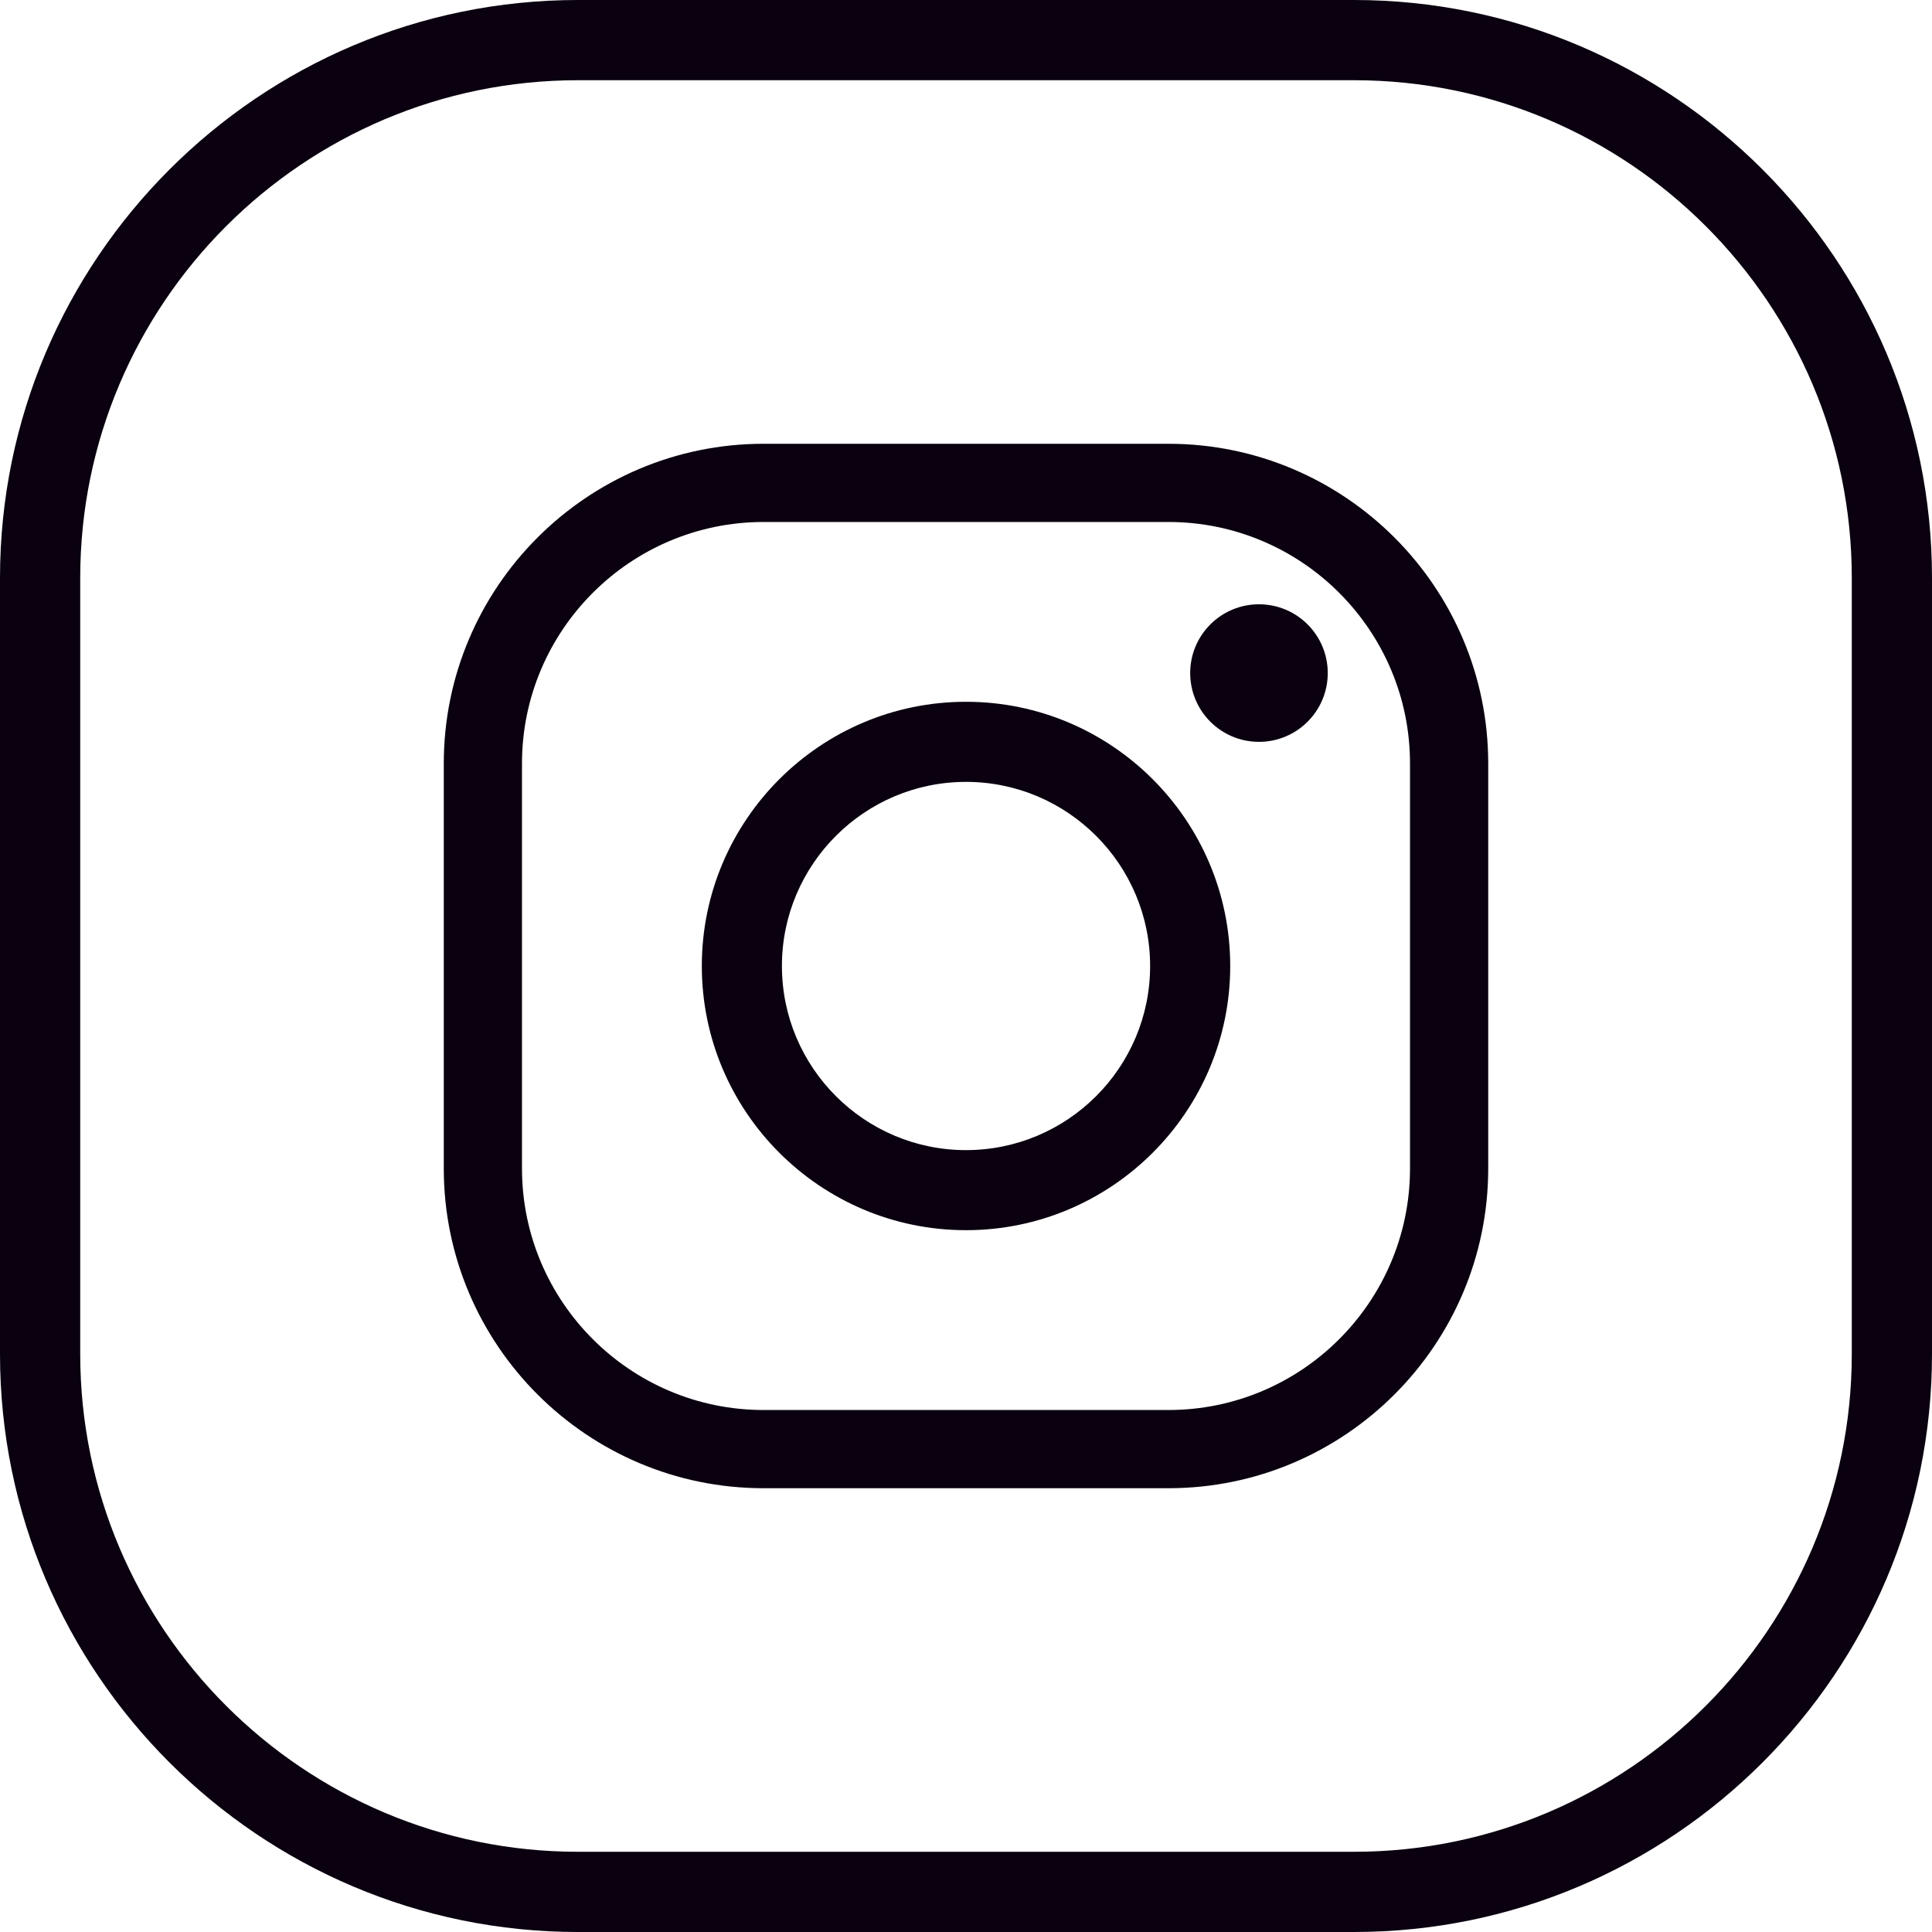
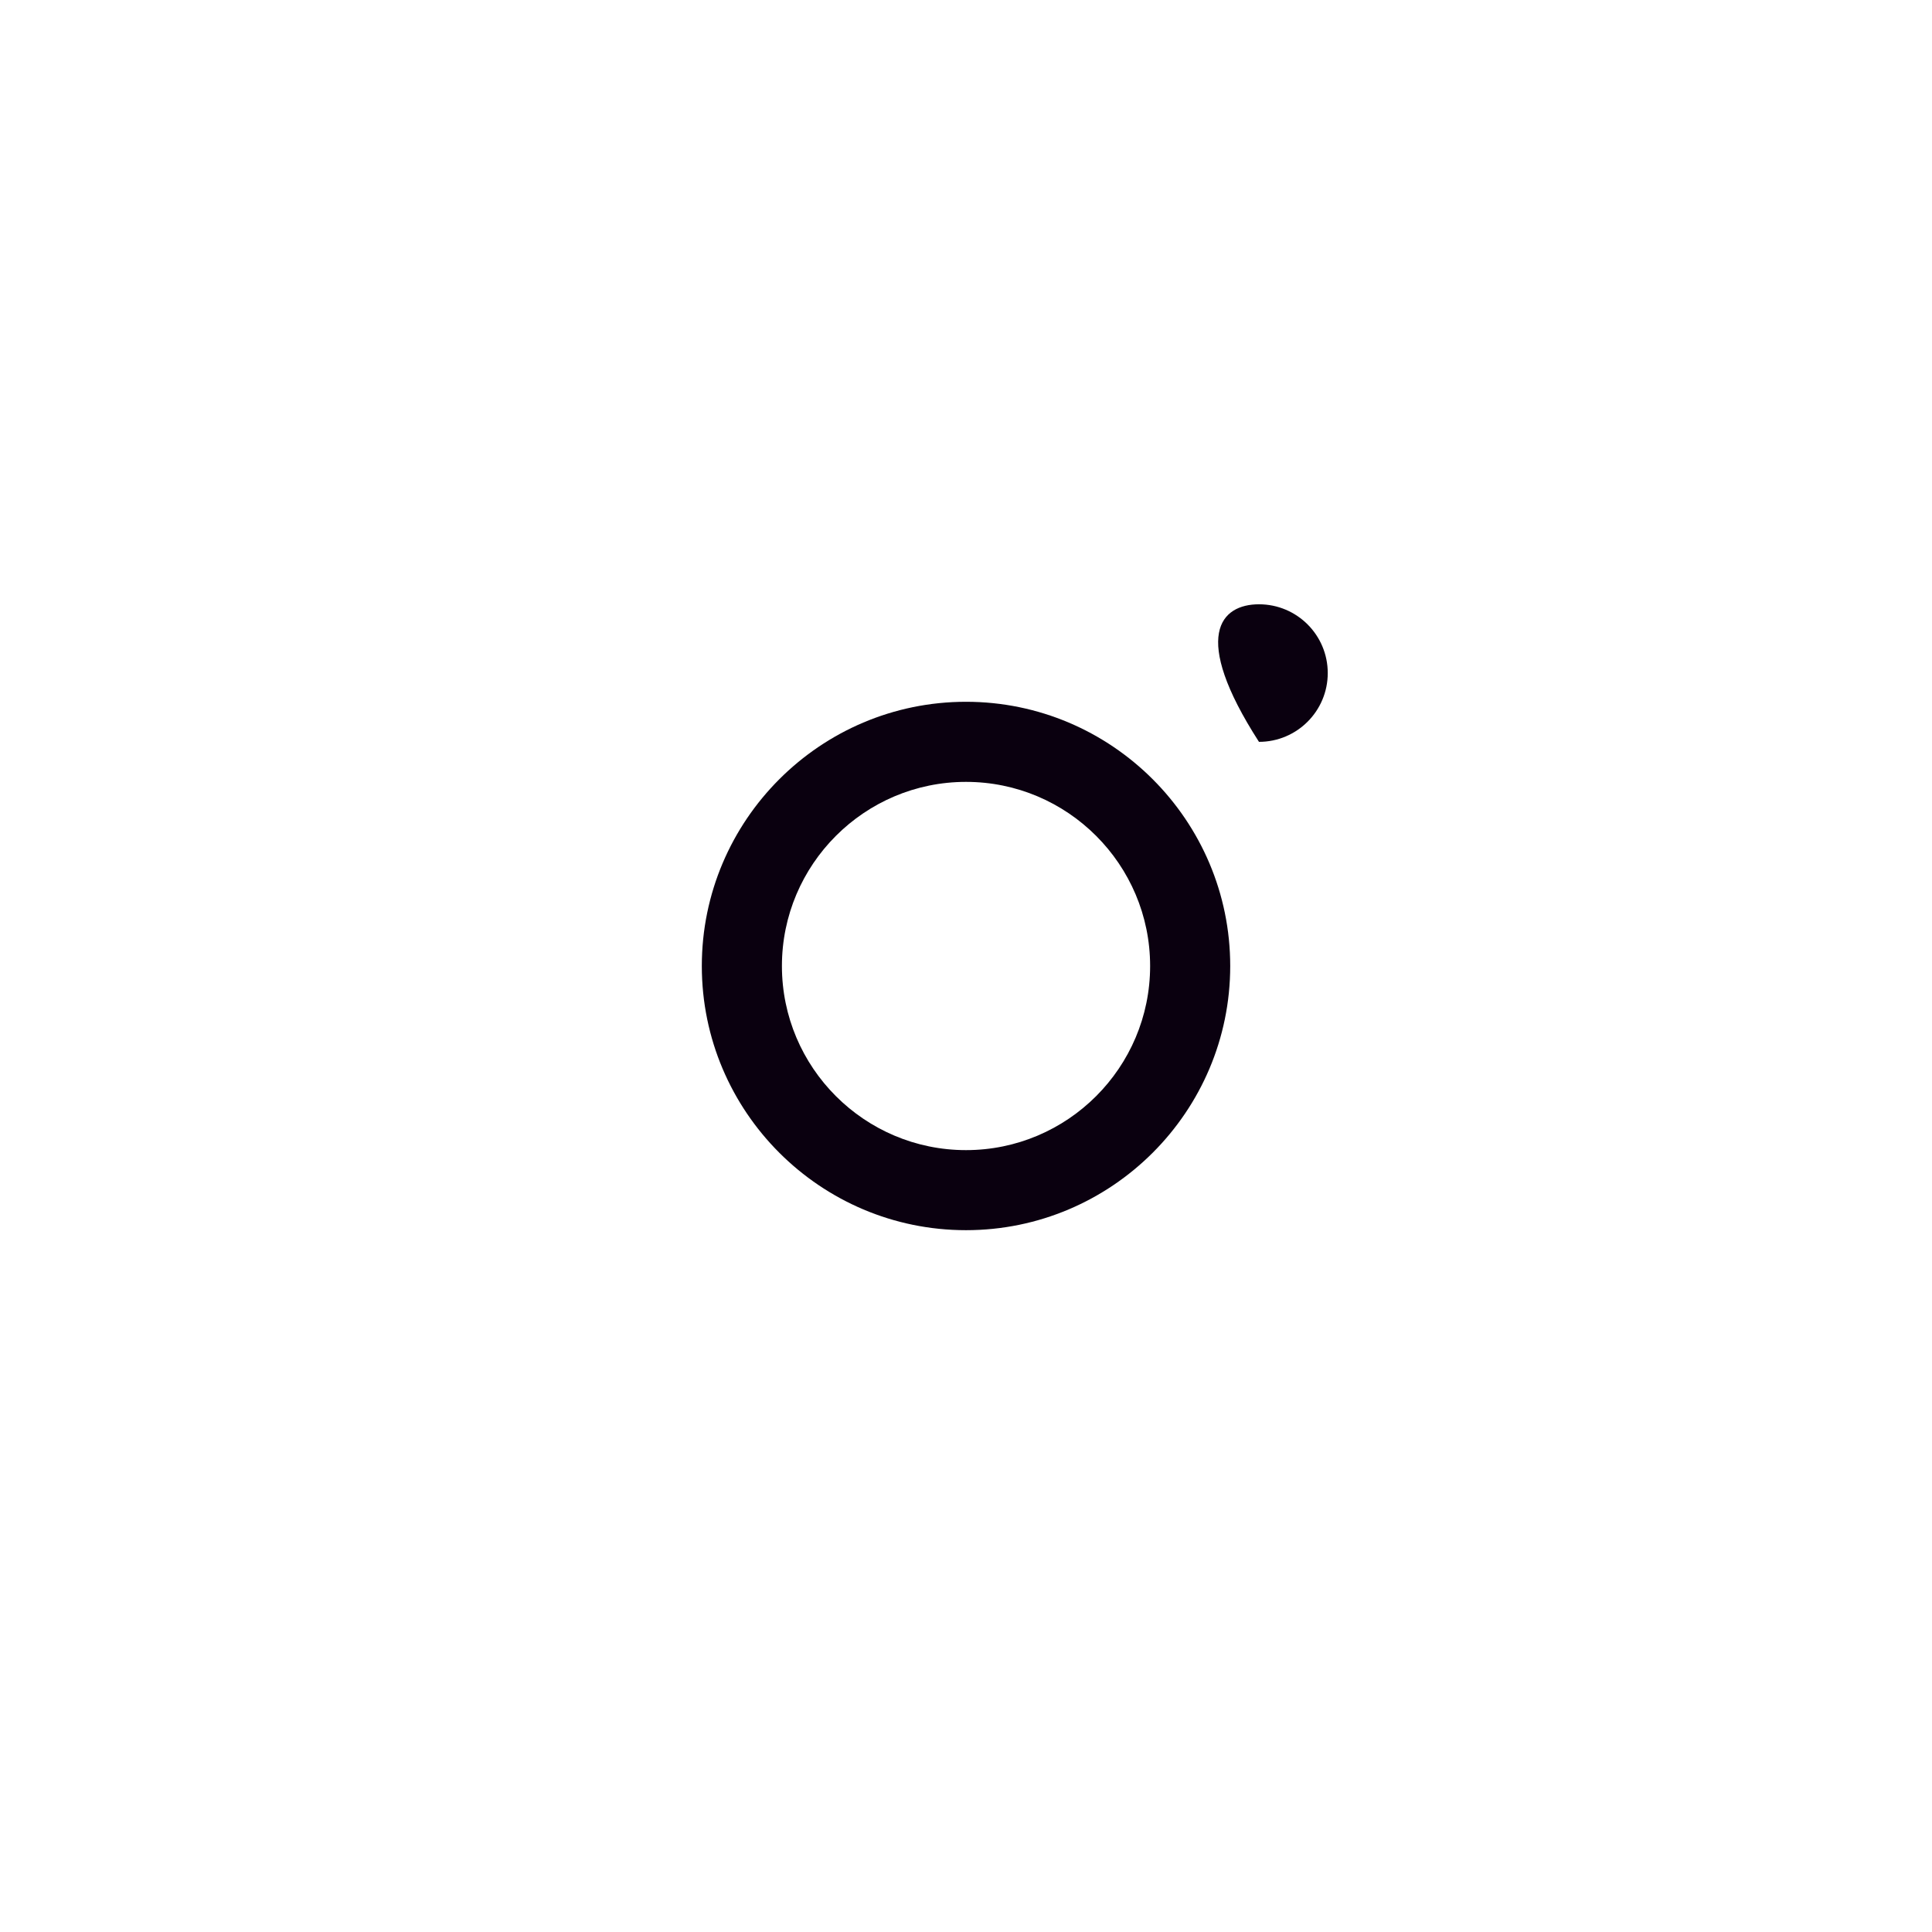
<svg xmlns="http://www.w3.org/2000/svg" width="50" height="50" viewBox="0 0 50 50" fill="none">
-   <path d="M30.239 38.515H19.761C15.197 38.515 11.485 34.803 11.485 30.24V19.76C11.485 15.197 15.197 11.485 19.761 11.485H30.239C34.803 11.485 38.515 15.197 38.515 19.76V30.24C38.515 34.803 34.803 38.515 30.239 38.515ZM19.761 13.509C16.313 13.509 13.509 16.313 13.509 19.76V30.24C13.509 33.687 16.313 36.491 19.761 36.491H30.239C33.687 36.491 36.491 33.687 36.491 30.24V19.76C36.491 16.313 33.687 13.509 30.239 13.509H19.761Z" fill="#0A000F" />
  <path d="M25 31.837C21.23 31.837 18.163 28.77 18.163 25C18.163 21.23 21.23 18.162 25 18.162C28.77 18.162 31.838 21.23 31.838 25C31.838 28.77 28.77 31.837 25 31.837ZM25 20.235C22.373 20.235 20.236 22.373 20.236 25C20.236 27.628 22.373 29.765 25 29.765C27.628 29.765 29.765 27.628 29.765 25C29.765 22.373 27.628 20.235 25 20.235Z" fill="#0A000F" />
-   <path d="M34.362 17.419C34.362 18.402 33.565 19.199 32.582 19.199C31.599 19.199 30.802 18.402 30.802 17.419C30.802 16.435 31.599 15.639 32.582 15.639C33.565 15.639 34.362 16.435 34.362 17.419Z" fill="#0A000F" />
-   <path d="M35.042 50H14.959C6.711 50 0 43.29 0 35.042V14.959C0 6.711 6.711 0 14.959 0H35.042C43.29 0 50 6.711 50 14.959V35.042C50 43.29 43.289 50 35.042 50ZM14.958 2.076C7.855 2.076 2.076 7.855 2.076 14.958V35.041C2.076 42.145 7.855 47.924 14.958 47.924H35.041C42.144 47.924 47.924 42.145 47.924 35.041V14.958C47.924 7.855 42.145 2.076 35.041 2.076H14.958Z" fill="#0A000F" />
+   <path d="M34.362 17.419C34.362 18.402 33.565 19.199 32.582 19.199C30.802 16.435 31.599 15.639 32.582 15.639C33.565 15.639 34.362 16.435 34.362 17.419Z" fill="#0A000F" />
</svg>